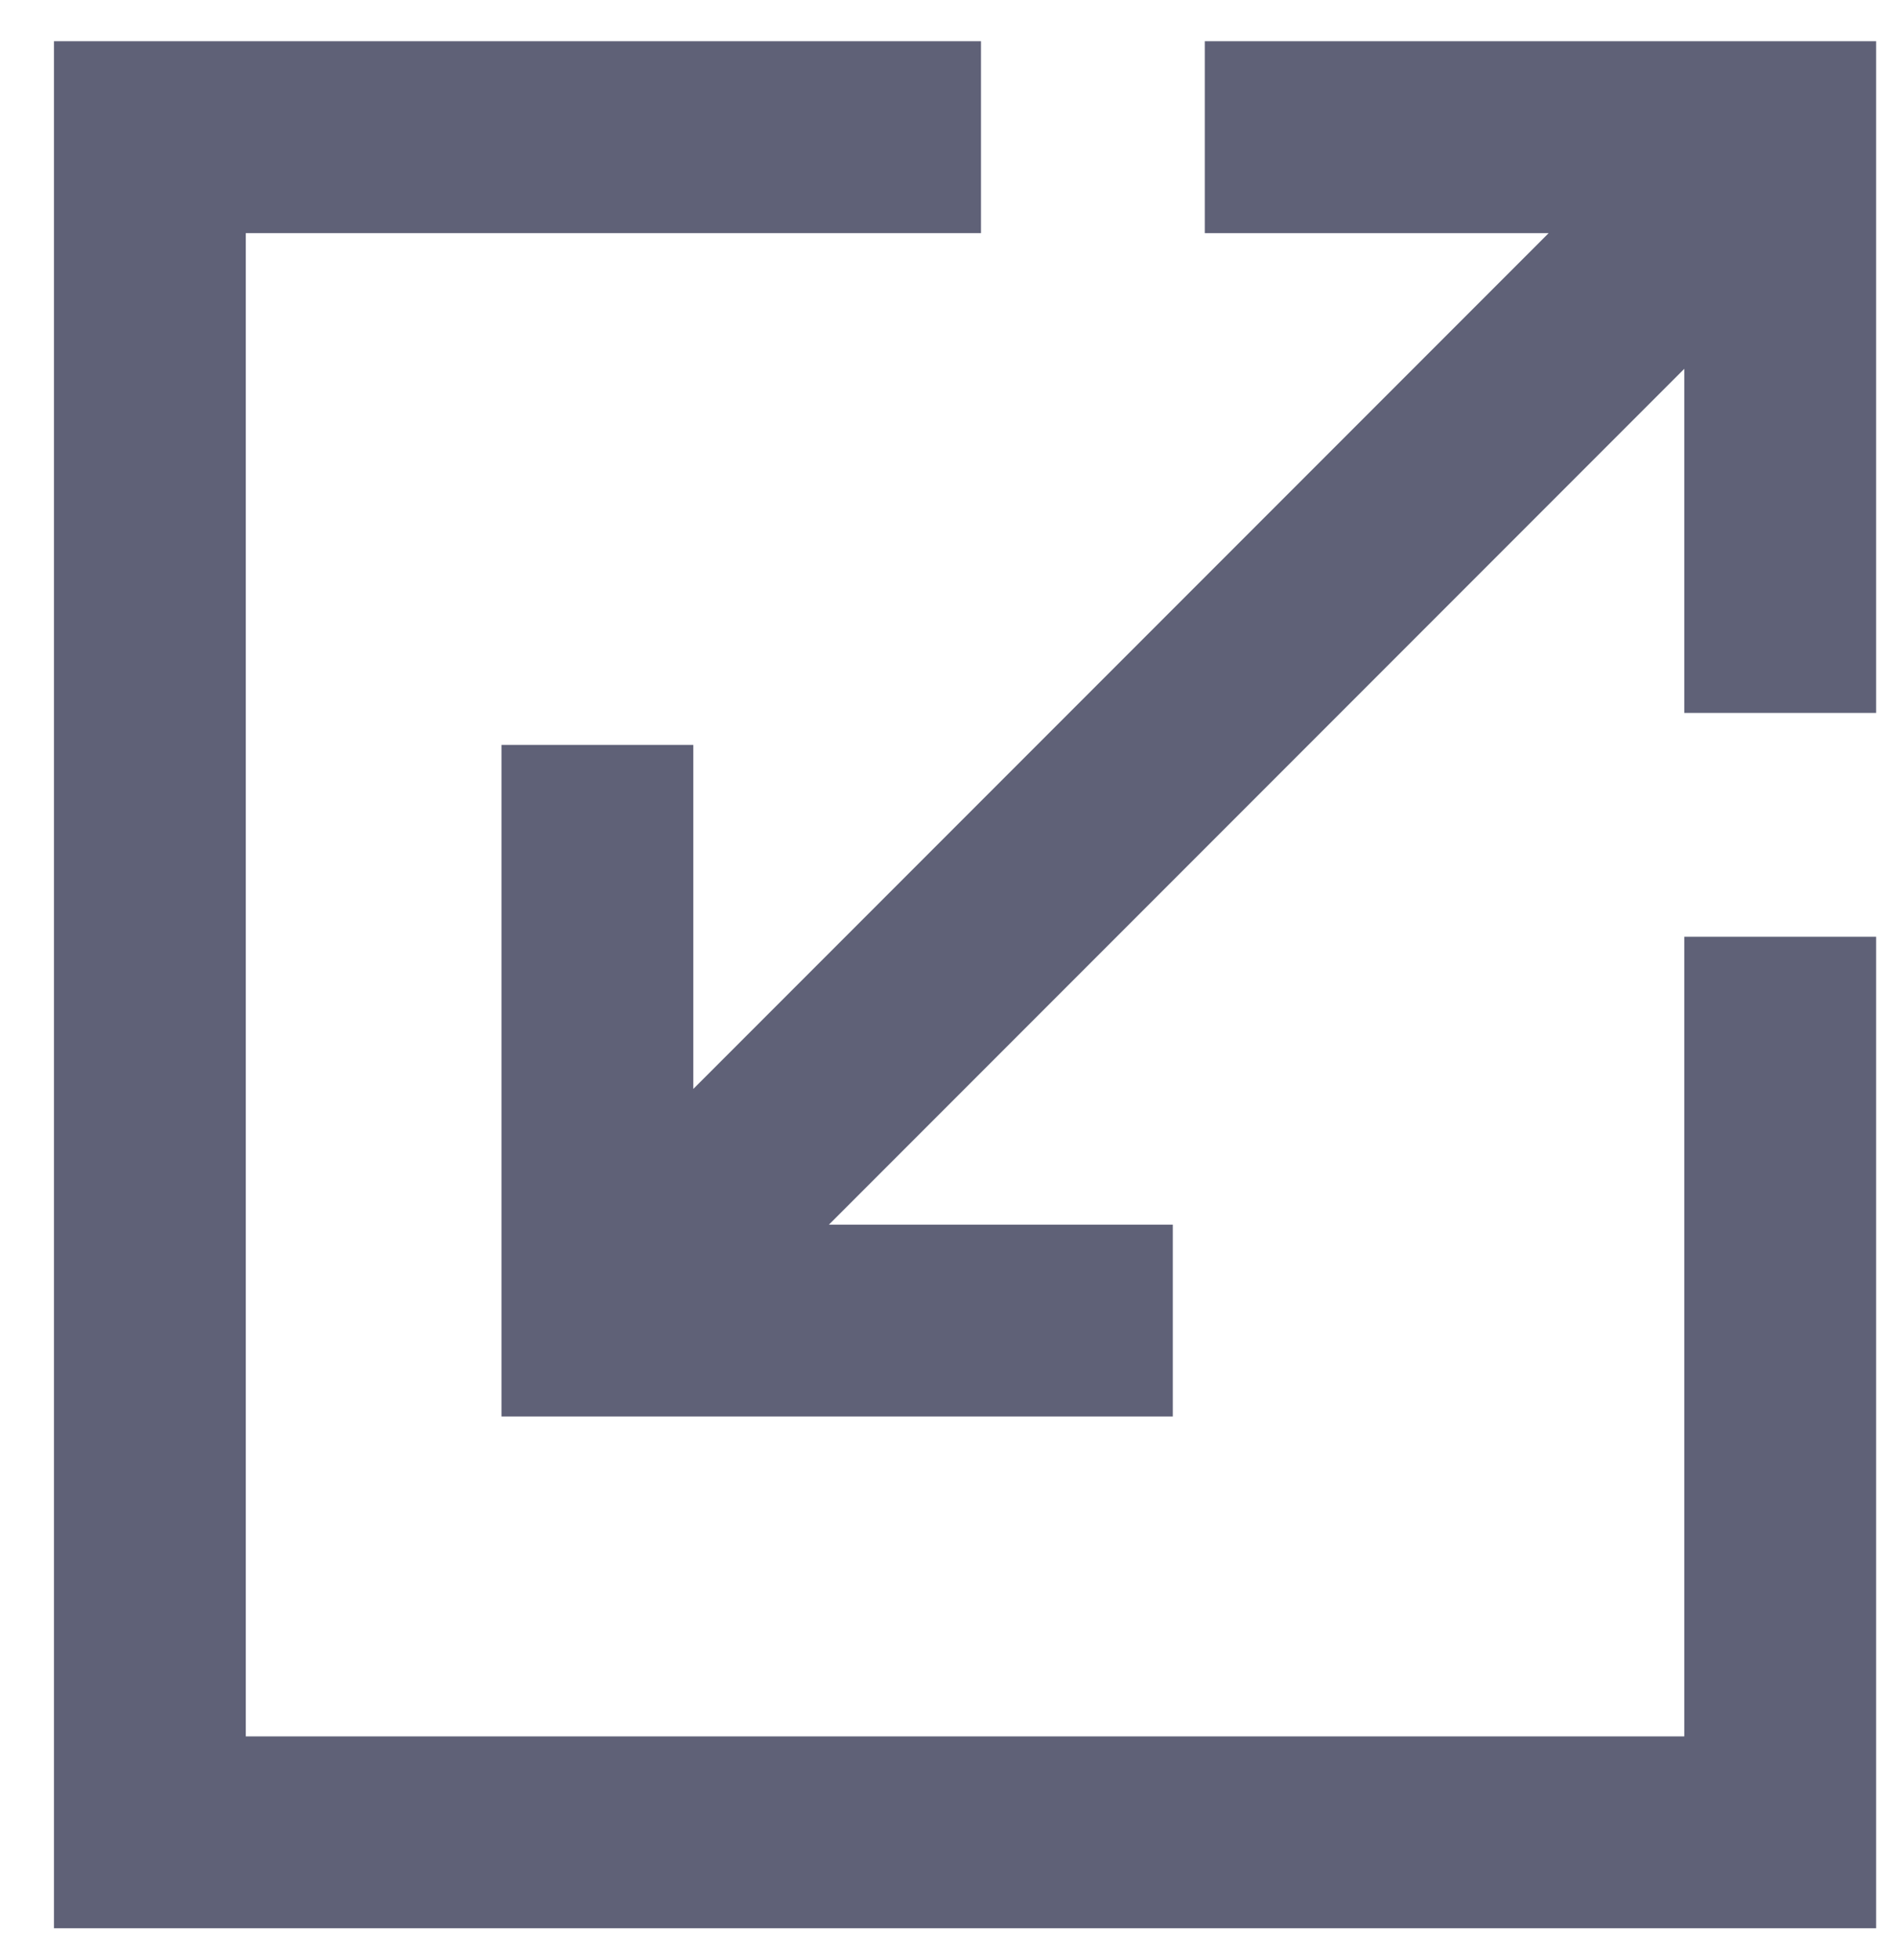
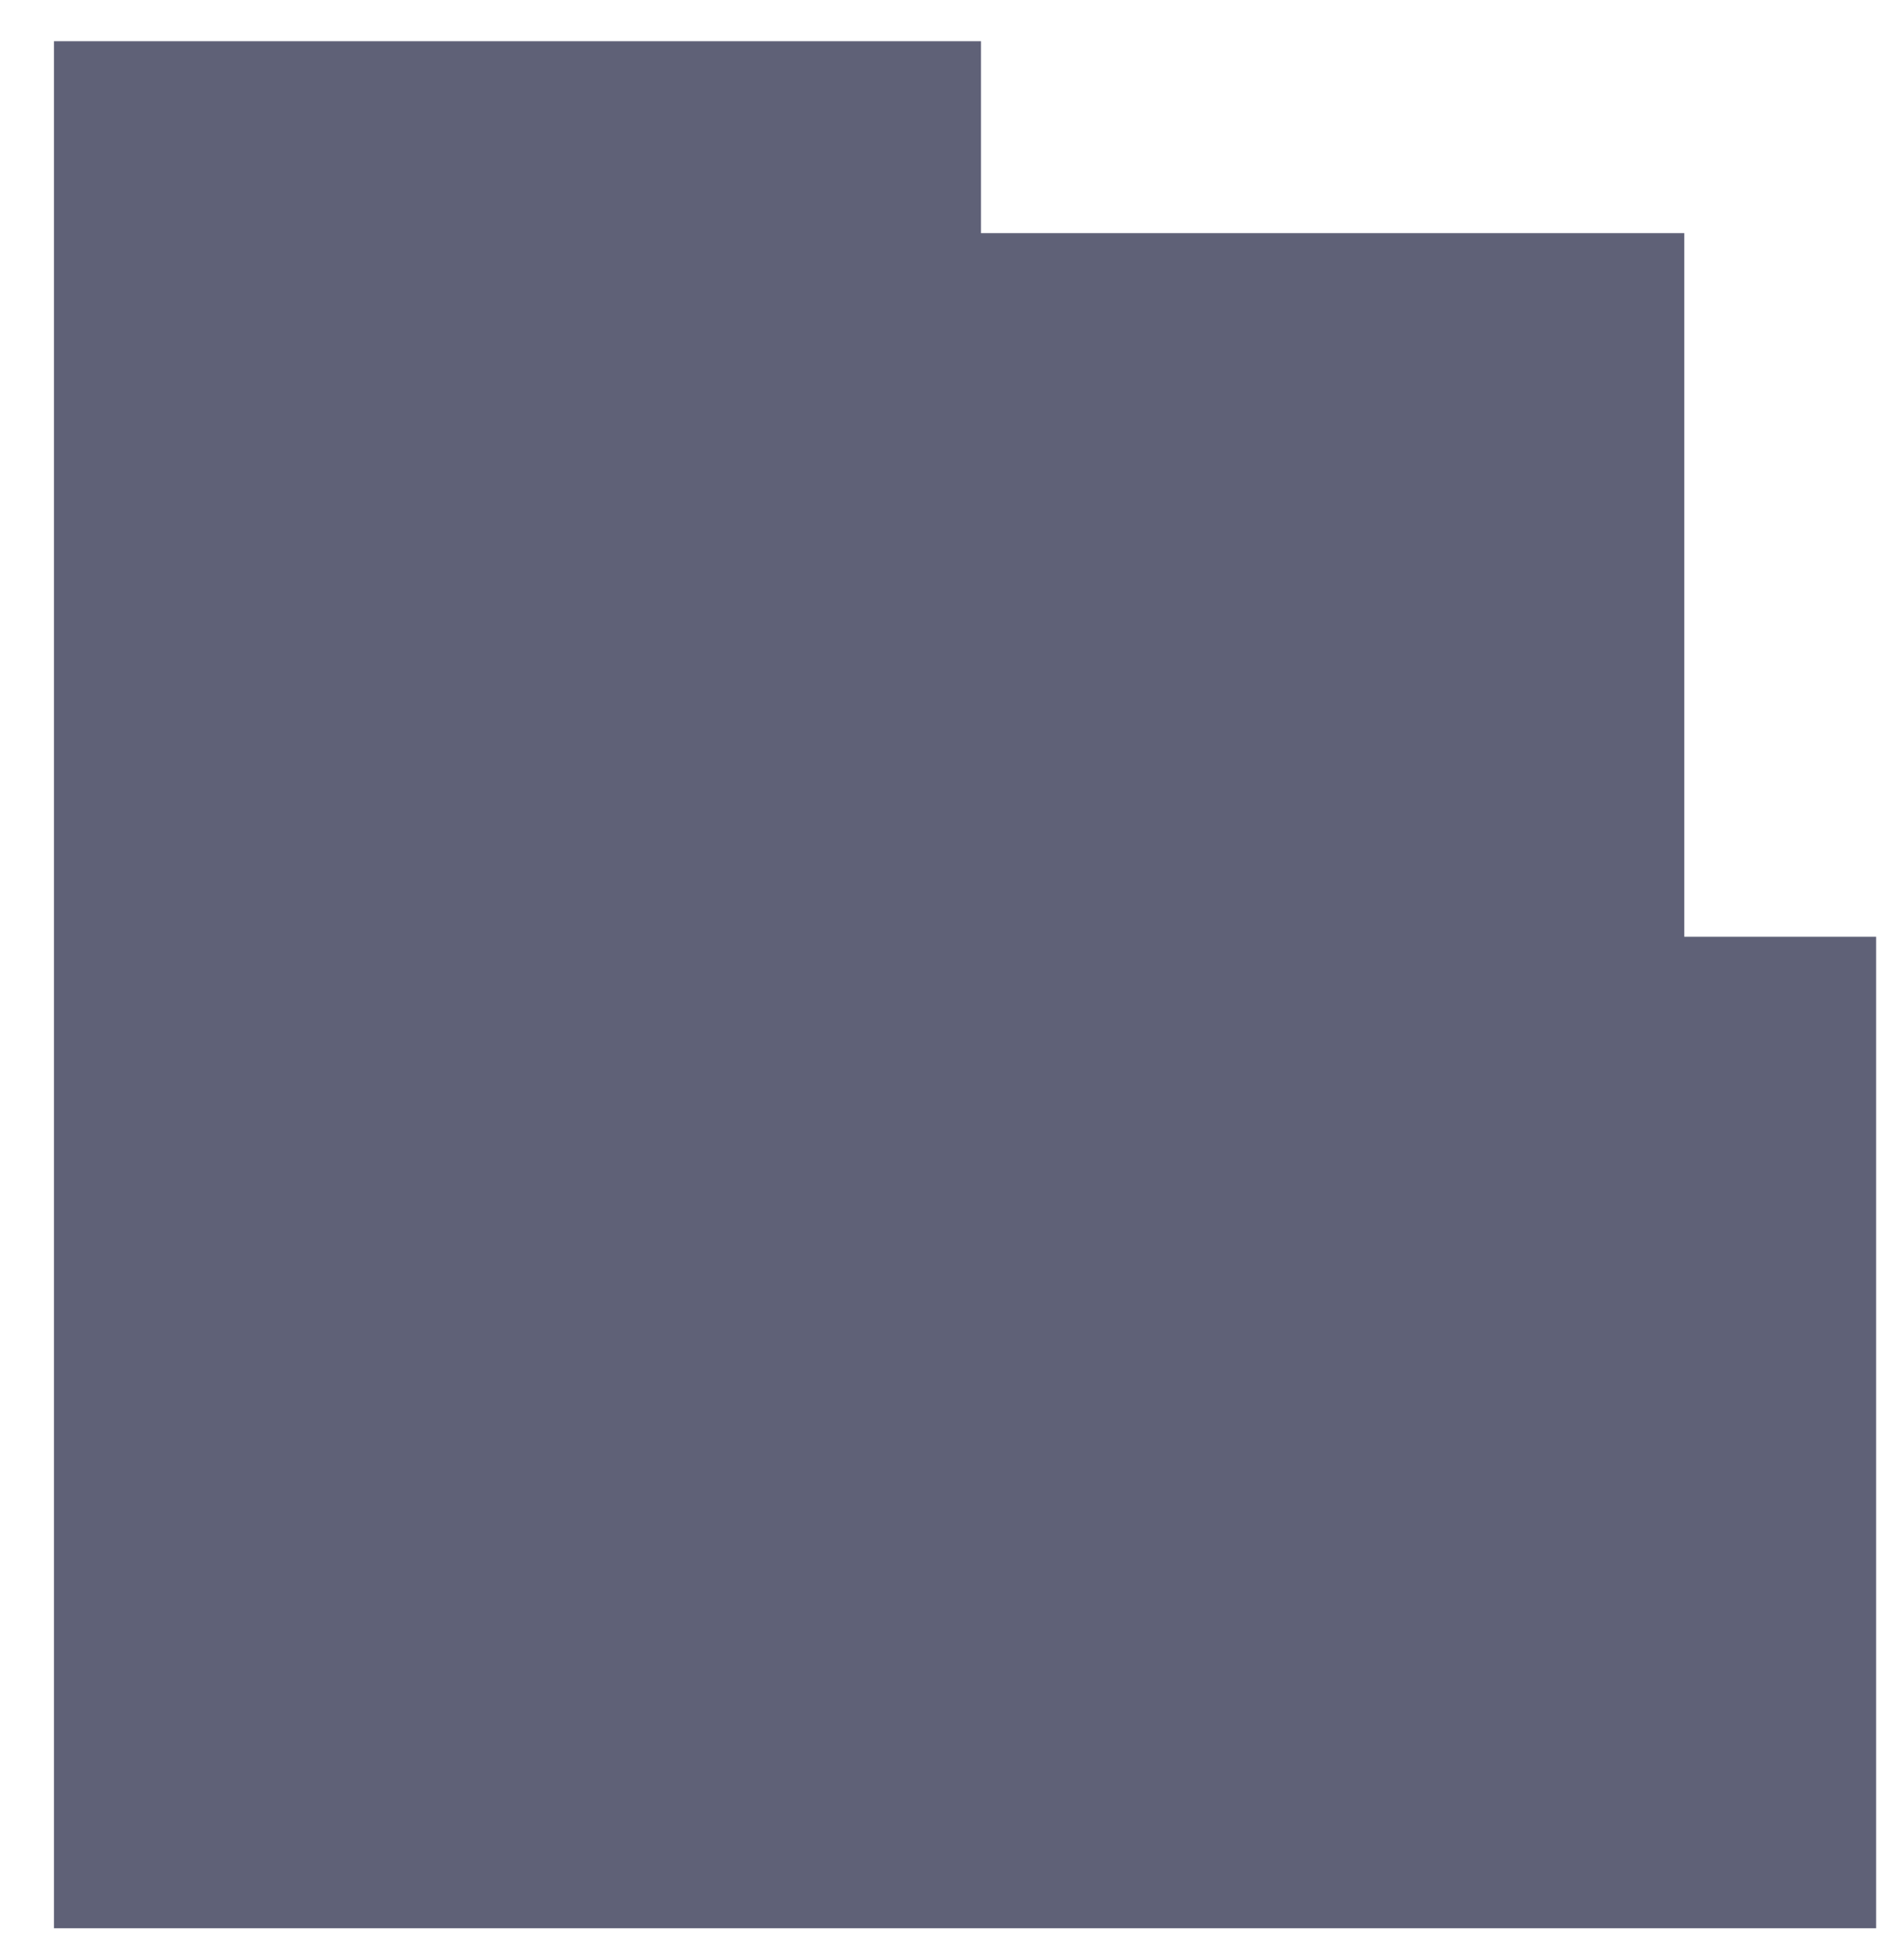
<svg xmlns="http://www.w3.org/2000/svg" width="30" height="31" viewBox="0 0 30 31" fill="none">
-   <path d="M15.522 0.652H0.854V30.494H29.685V14.814H26.65V27.46H3.889V3.687H15.522V0.652Z" fill="#5F6177" />
-   <path d="M19.063 3.687H24.504L10.97 17.221V11.78H7.935V22.401H18.557V19.367H13.116L26.65 5.833V11.274H29.685V0.652H19.063V3.687Z" fill="#5F6177" />
+   <path d="M15.522 0.652H0.854V30.494H29.685V14.814H26.65V27.46V3.687H15.522V0.652Z" fill="#5F6177" />
</svg>